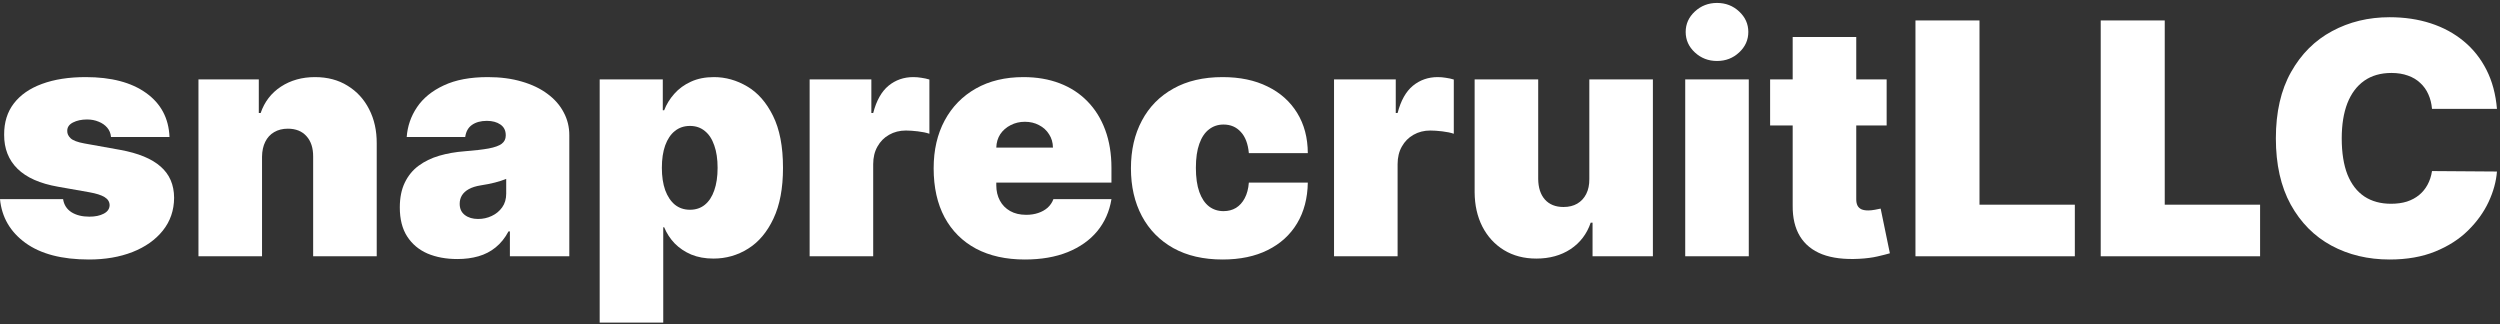
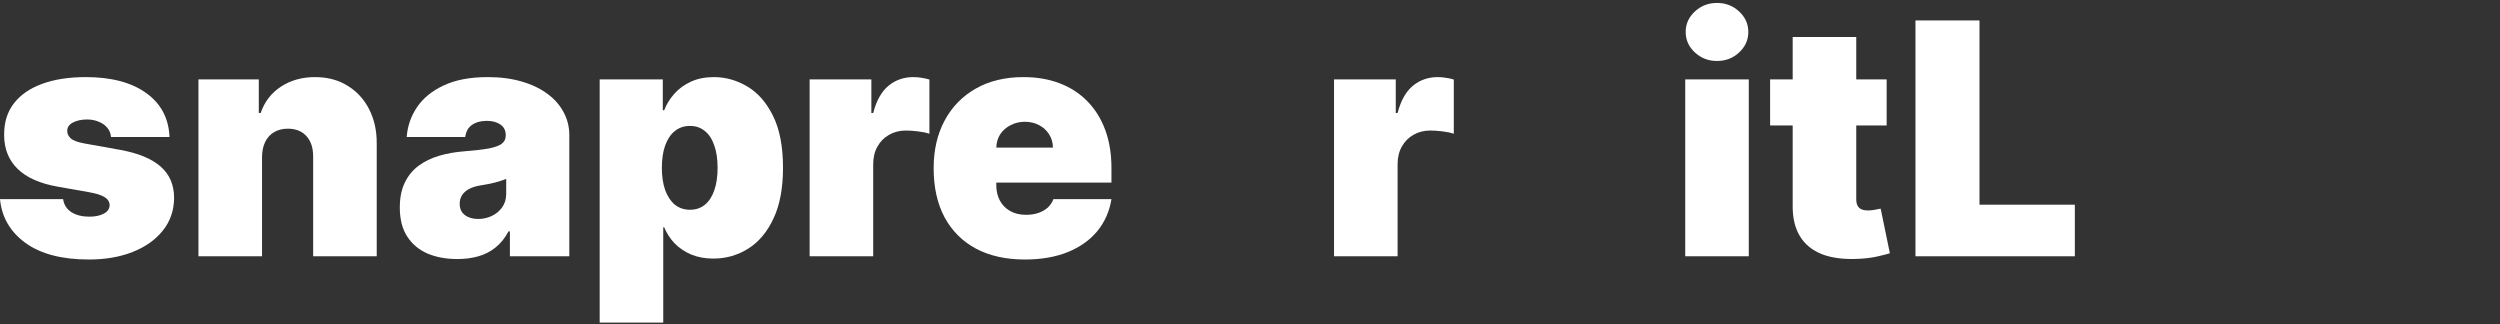
<svg xmlns="http://www.w3.org/2000/svg" width="478" height="62" viewBox="0 0 478 62" fill="none">
  <rect x="0" y="0" width="478" height="62" fill="#333333" stroke="none" />
  <path d="M32.409 26.19H21.224C21.166 25.5 20.924 24.906 20.498 24.407C20.072 23.908 19.522 23.526 18.847 23.262C18.186 22.983 17.452 22.844 16.645 22.844C15.603 22.844 14.707 23.035 13.959 23.416C13.21 23.798 12.843 24.341 12.858 25.046C12.843 25.544 13.056 26.007 13.496 26.433C13.951 26.858 14.825 27.188 16.116 27.423L22.986 28.656C26.45 29.287 29.026 30.352 30.714 31.849C32.416 33.331 33.275 35.32 33.29 37.815C33.275 40.222 32.556 42.314 31.132 44.09C29.723 45.852 27.793 47.217 25.342 48.185C22.905 49.139 20.124 49.617 16.997 49.617C11.831 49.617 7.787 48.56 4.866 46.446C1.96 44.332 0.338 41.544 0 38.08H12.065C12.227 39.151 12.755 39.98 13.651 40.568C14.561 41.14 15.706 41.426 17.085 41.426C18.201 41.426 19.118 41.235 19.837 40.854C20.571 40.472 20.945 39.929 20.96 39.224C20.945 38.579 20.623 38.065 19.991 37.683C19.375 37.302 18.406 36.993 17.085 36.758L11.097 35.702C7.647 35.1 5.064 33.955 3.347 32.267C1.629 30.579 0.778 28.407 0.793 25.75C0.778 23.401 1.394 21.413 2.642 19.783C3.904 18.139 5.702 16.892 8.036 16.041C10.385 15.175 13.166 14.742 16.381 14.742C21.268 14.742 25.122 15.754 27.94 17.78C30.773 19.805 32.262 22.609 32.409 26.19Z" fill="white" />
  <path d="M50.1 29.977V49H37.946V15.182H49.483V21.611H49.836C50.569 19.468 51.861 17.787 53.711 16.569C55.575 15.351 57.747 14.742 60.228 14.742C62.62 14.742 64.697 15.292 66.459 16.393C68.234 17.479 69.607 18.976 70.576 20.884C71.559 22.792 72.043 24.972 72.029 27.423V49H59.875V29.977C59.89 28.304 59.464 26.99 58.598 26.036C57.747 25.082 56.558 24.605 55.032 24.605C54.033 24.605 53.16 24.825 52.412 25.266C51.678 25.691 51.113 26.308 50.716 27.115C50.32 27.908 50.114 28.862 50.1 29.977Z" fill="white" />
  <path d="M87.452 49.528C85.294 49.528 83.386 49.176 81.727 48.472C80.083 47.752 78.792 46.666 77.852 45.213C76.913 43.76 76.443 41.91 76.443 39.665C76.443 37.815 76.759 36.237 77.39 34.931C78.021 33.61 78.902 32.531 80.032 31.695C81.162 30.858 82.476 30.22 83.973 29.779C85.485 29.339 87.114 29.053 88.861 28.921C90.754 28.774 92.273 28.598 93.418 28.392C94.578 28.172 95.415 27.871 95.928 27.489C96.442 27.093 96.699 26.572 96.699 25.926V25.838C96.699 24.957 96.361 24.282 95.686 23.812C95.011 23.343 94.145 23.108 93.088 23.108C91.928 23.108 90.982 23.365 90.248 23.879C89.529 24.378 89.096 25.148 88.949 26.19H77.764C77.911 24.135 78.564 22.242 79.724 20.51C80.898 18.763 82.608 17.369 84.854 16.327C87.099 15.27 89.903 14.742 93.264 14.742C95.686 14.742 97.858 15.028 99.781 15.6C101.704 16.158 103.341 16.943 104.691 17.956C106.041 18.954 107.069 20.128 107.773 21.479C108.493 22.814 108.852 24.267 108.852 25.838V49H97.492V44.244H97.227C96.552 45.507 95.73 46.527 94.761 47.305C93.807 48.083 92.714 48.648 91.481 49C90.263 49.352 88.919 49.528 87.452 49.528ZM91.415 41.867C92.34 41.867 93.206 41.676 94.013 41.294C94.835 40.912 95.503 40.362 96.016 39.643C96.53 38.923 96.787 38.05 96.787 37.023V34.205C96.464 34.337 96.119 34.461 95.752 34.579C95.4 34.696 95.018 34.806 94.607 34.909C94.211 35.012 93.785 35.107 93.33 35.195C92.89 35.283 92.428 35.364 91.943 35.438C91.004 35.584 90.233 35.827 89.631 36.164C89.044 36.487 88.604 36.891 88.31 37.375C88.031 37.845 87.892 38.373 87.892 38.96C87.892 39.9 88.222 40.619 88.883 41.118C89.543 41.617 90.387 41.867 91.415 41.867Z" fill="white" />
  <path d="M114.659 61.682V15.182H126.725V21.082H126.989C127.429 19.938 128.075 18.888 128.926 17.934C129.778 16.965 130.834 16.195 132.097 15.622C133.359 15.035 134.827 14.742 136.5 14.742C138.731 14.742 140.852 15.336 142.863 16.525C144.889 17.714 146.533 19.585 147.795 22.139C149.072 24.693 149.71 28.01 149.71 32.091C149.71 35.995 149.101 39.232 147.883 41.8C146.679 44.369 145.065 46.285 143.039 47.547C141.028 48.809 138.819 49.44 136.412 49.44C134.827 49.44 133.41 49.184 132.163 48.67C130.93 48.141 129.873 47.429 128.992 46.534C128.126 45.624 127.459 44.597 126.989 43.452H126.813V61.682H114.659ZM126.548 32.091C126.548 33.735 126.761 35.159 127.187 36.362C127.627 37.551 128.244 38.476 129.036 39.136C129.844 39.782 130.805 40.105 131.921 40.105C133.036 40.105 133.983 39.789 134.761 39.158C135.553 38.513 136.155 37.595 136.566 36.406C136.992 35.203 137.205 33.764 137.205 32.091C137.205 30.418 136.992 28.986 136.566 27.798C136.155 26.594 135.553 25.677 134.761 25.046C133.983 24.4 133.036 24.077 131.921 24.077C130.805 24.077 129.844 24.4 129.036 25.046C128.244 25.677 127.627 26.594 127.187 27.798C126.761 28.986 126.548 30.418 126.548 32.091Z" fill="white" />
  <path d="M154.802 49V15.182H166.603V21.611H166.955C167.572 19.233 168.548 17.494 169.884 16.393C171.234 15.292 172.812 14.742 174.617 14.742C175.146 14.742 175.667 14.786 176.18 14.874C176.709 14.947 177.215 15.057 177.7 15.204V25.574C177.098 25.368 176.357 25.214 175.476 25.111C174.595 25.009 173.839 24.957 173.208 24.957C172.019 24.957 170.948 25.229 169.994 25.772C169.054 26.3 168.313 27.049 167.77 28.018C167.227 28.972 166.955 30.095 166.955 31.386V49H154.802Z" fill="white" />
  <path d="M195.952 49.617C192.341 49.617 189.229 48.927 186.616 47.547C184.018 46.153 182.015 44.156 180.606 41.558C179.211 38.946 178.514 35.819 178.514 32.179C178.514 28.686 179.219 25.633 180.628 23.02C182.037 20.407 184.026 18.374 186.594 16.921C189.163 15.468 192.194 14.742 195.688 14.742C198.241 14.742 200.553 15.138 202.623 15.93C204.692 16.723 206.461 17.875 207.929 19.387C209.397 20.884 210.527 22.704 211.32 24.847C212.112 26.99 212.509 29.405 212.509 32.091V34.909H182.301V28.216H201.324C201.309 27.247 201.06 26.396 200.575 25.662C200.106 24.913 199.467 24.334 198.66 23.923C197.867 23.497 196.964 23.284 195.952 23.284C194.968 23.284 194.066 23.497 193.244 23.923C192.422 24.334 191.761 24.906 191.262 25.64C190.778 26.374 190.521 27.233 190.491 28.216V35.438C190.491 36.524 190.719 37.492 191.174 38.344C191.629 39.195 192.282 39.863 193.134 40.347C193.985 40.832 195.012 41.074 196.216 41.074C197.053 41.074 197.816 40.956 198.506 40.722C199.21 40.487 199.812 40.149 200.311 39.709C200.81 39.254 201.177 38.711 201.412 38.08H212.509C212.127 40.428 211.224 42.468 209.8 44.2C208.377 45.918 206.491 47.253 204.142 48.207C201.808 49.147 199.078 49.617 195.952 49.617Z" fill="white" />
-   <path d="M233.76 49.617C230.091 49.617 226.95 48.89 224.337 47.437C221.724 45.969 219.721 43.929 218.327 41.316C216.932 38.689 216.235 35.643 216.235 32.179C216.235 28.715 216.932 25.677 218.327 23.064C219.721 20.437 221.724 18.396 224.337 16.943C226.95 15.475 230.091 14.742 233.76 14.742C237.078 14.742 239.947 15.343 242.369 16.547C244.806 17.736 246.692 19.424 248.028 21.611C249.363 23.783 250.038 26.337 250.053 29.273H238.78C238.619 27.497 238.105 26.146 237.239 25.222C236.388 24.282 235.287 23.812 233.937 23.812C232.88 23.812 231.955 24.121 231.162 24.737C230.37 25.339 229.753 26.256 229.313 27.489C228.873 28.708 228.653 30.241 228.653 32.091C228.653 33.94 228.873 35.481 229.313 36.715C229.753 37.933 230.37 38.85 231.162 39.467C231.955 40.068 232.88 40.369 233.937 40.369C234.832 40.369 235.625 40.164 236.314 39.753C237.004 39.327 237.562 38.711 237.988 37.903C238.428 37.081 238.692 36.083 238.78 34.909H250.053C250.009 37.889 249.327 40.487 248.006 42.703C246.684 44.905 244.813 46.608 242.391 47.811C239.984 49.015 237.107 49.617 233.76 49.617Z" fill="white" />
  <path d="M255.067 49V15.182H266.869V21.611H267.221C267.837 19.233 268.813 17.494 270.149 16.393C271.5 15.292 273.077 14.742 274.883 14.742C275.411 14.742 275.932 14.786 276.446 14.874C276.974 14.947 277.481 15.057 277.965 15.204V25.574C277.363 25.368 276.622 25.214 275.741 25.111C274.861 25.009 274.105 24.957 273.474 24.957C272.285 24.957 271.213 25.229 270.259 25.772C269.32 26.3 268.579 27.049 268.036 28.018C267.492 28.972 267.221 30.095 267.221 31.386V49H255.067Z" fill="white" />
-   <path d="M303.879 34.205V15.182H316.033V49H304.496V42.571H304.143C303.41 44.729 302.125 46.417 300.29 47.635C298.456 48.839 296.276 49.44 293.751 49.44C291.388 49.44 289.319 48.897 287.543 47.811C285.781 46.725 284.409 45.228 283.425 43.32C282.457 41.411 281.965 39.224 281.95 36.758V15.182H294.104V34.205C294.118 35.878 294.544 37.191 295.381 38.146C296.232 39.1 297.421 39.577 298.947 39.577C299.96 39.577 300.834 39.364 301.567 38.938C302.316 38.498 302.888 37.881 303.285 37.089C303.696 36.282 303.894 35.32 303.879 34.205Z" fill="white" />
  <path d="M322.214 49V15.182H334.367V49H322.214ZM328.291 11.659C326.647 11.659 325.238 11.116 324.063 10.03C322.889 8.944 322.302 7.637 322.302 6.111C322.302 4.584 322.889 3.278 324.063 2.192C325.238 1.106 326.647 0.562 328.291 0.562C329.949 0.562 331.358 1.106 332.518 2.192C333.692 3.278 334.279 4.584 334.279 6.111C334.279 7.637 333.692 8.944 332.518 10.03C331.358 11.116 329.949 11.659 328.291 11.659Z" fill="white" />
  <path d="M360.727 15.182V23.989H338.446V15.182H360.727ZM342.761 7.08H354.915V38.124C354.915 38.593 354.995 38.99 355.157 39.312C355.318 39.621 355.568 39.856 355.906 40.017C356.243 40.164 356.676 40.237 357.205 40.237C357.572 40.237 357.997 40.193 358.482 40.105C358.981 40.017 359.348 39.944 359.582 39.885L361.344 48.428C360.801 48.589 360.023 48.787 359.01 49.022C358.012 49.257 356.823 49.411 355.443 49.484C352.654 49.631 350.313 49.345 348.42 48.626C346.526 47.892 345.103 46.74 344.148 45.169C343.194 43.599 342.732 41.632 342.761 39.269V7.08Z" fill="white" />
  <path d="M366.237 49V3.909H378.479V39.136H396.709V49H366.237Z" fill="white" />
-   <path d="M401.657 49V3.909H413.898V39.136H432.129V49H401.657Z" fill="white" />
-   <path d="M477.418 20.818H465C464.912 19.791 464.677 18.859 464.295 18.022C463.928 17.185 463.415 16.466 462.754 15.864C462.108 15.248 461.323 14.778 460.398 14.455C459.474 14.118 458.424 13.949 457.25 13.949C455.195 13.949 453.456 14.448 452.032 15.446C450.623 16.444 449.551 17.875 448.817 19.739C448.098 21.604 447.739 23.842 447.739 26.454C447.739 29.214 448.106 31.526 448.839 33.39C449.588 35.239 450.667 36.634 452.076 37.573C453.485 38.498 455.18 38.96 457.162 38.96C458.292 38.96 459.305 38.821 460.2 38.542C461.096 38.248 461.874 37.83 462.534 37.287C463.195 36.744 463.73 36.091 464.141 35.327C464.567 34.55 464.853 33.676 465 32.707L477.418 32.795C477.271 34.704 476.735 36.648 475.81 38.63C474.886 40.597 473.572 42.417 471.869 44.09C470.181 45.749 468.09 47.084 465.594 48.097C463.099 49.11 460.2 49.617 456.898 49.617C452.759 49.617 449.045 48.728 445.757 46.952C442.484 45.176 439.893 42.564 437.985 39.114C436.092 35.665 435.145 31.445 435.145 26.454C435.145 21.435 436.114 17.207 438.051 13.773C439.989 10.323 442.601 7.718 445.889 5.957C449.177 4.181 452.847 3.293 456.898 3.293C459.745 3.293 462.365 3.682 464.758 4.46C467.15 5.237 469.249 6.375 471.055 7.872C472.86 9.355 474.313 11.182 475.414 13.354C476.515 15.527 477.183 18.015 477.418 20.818Z" fill="white" />
</svg>